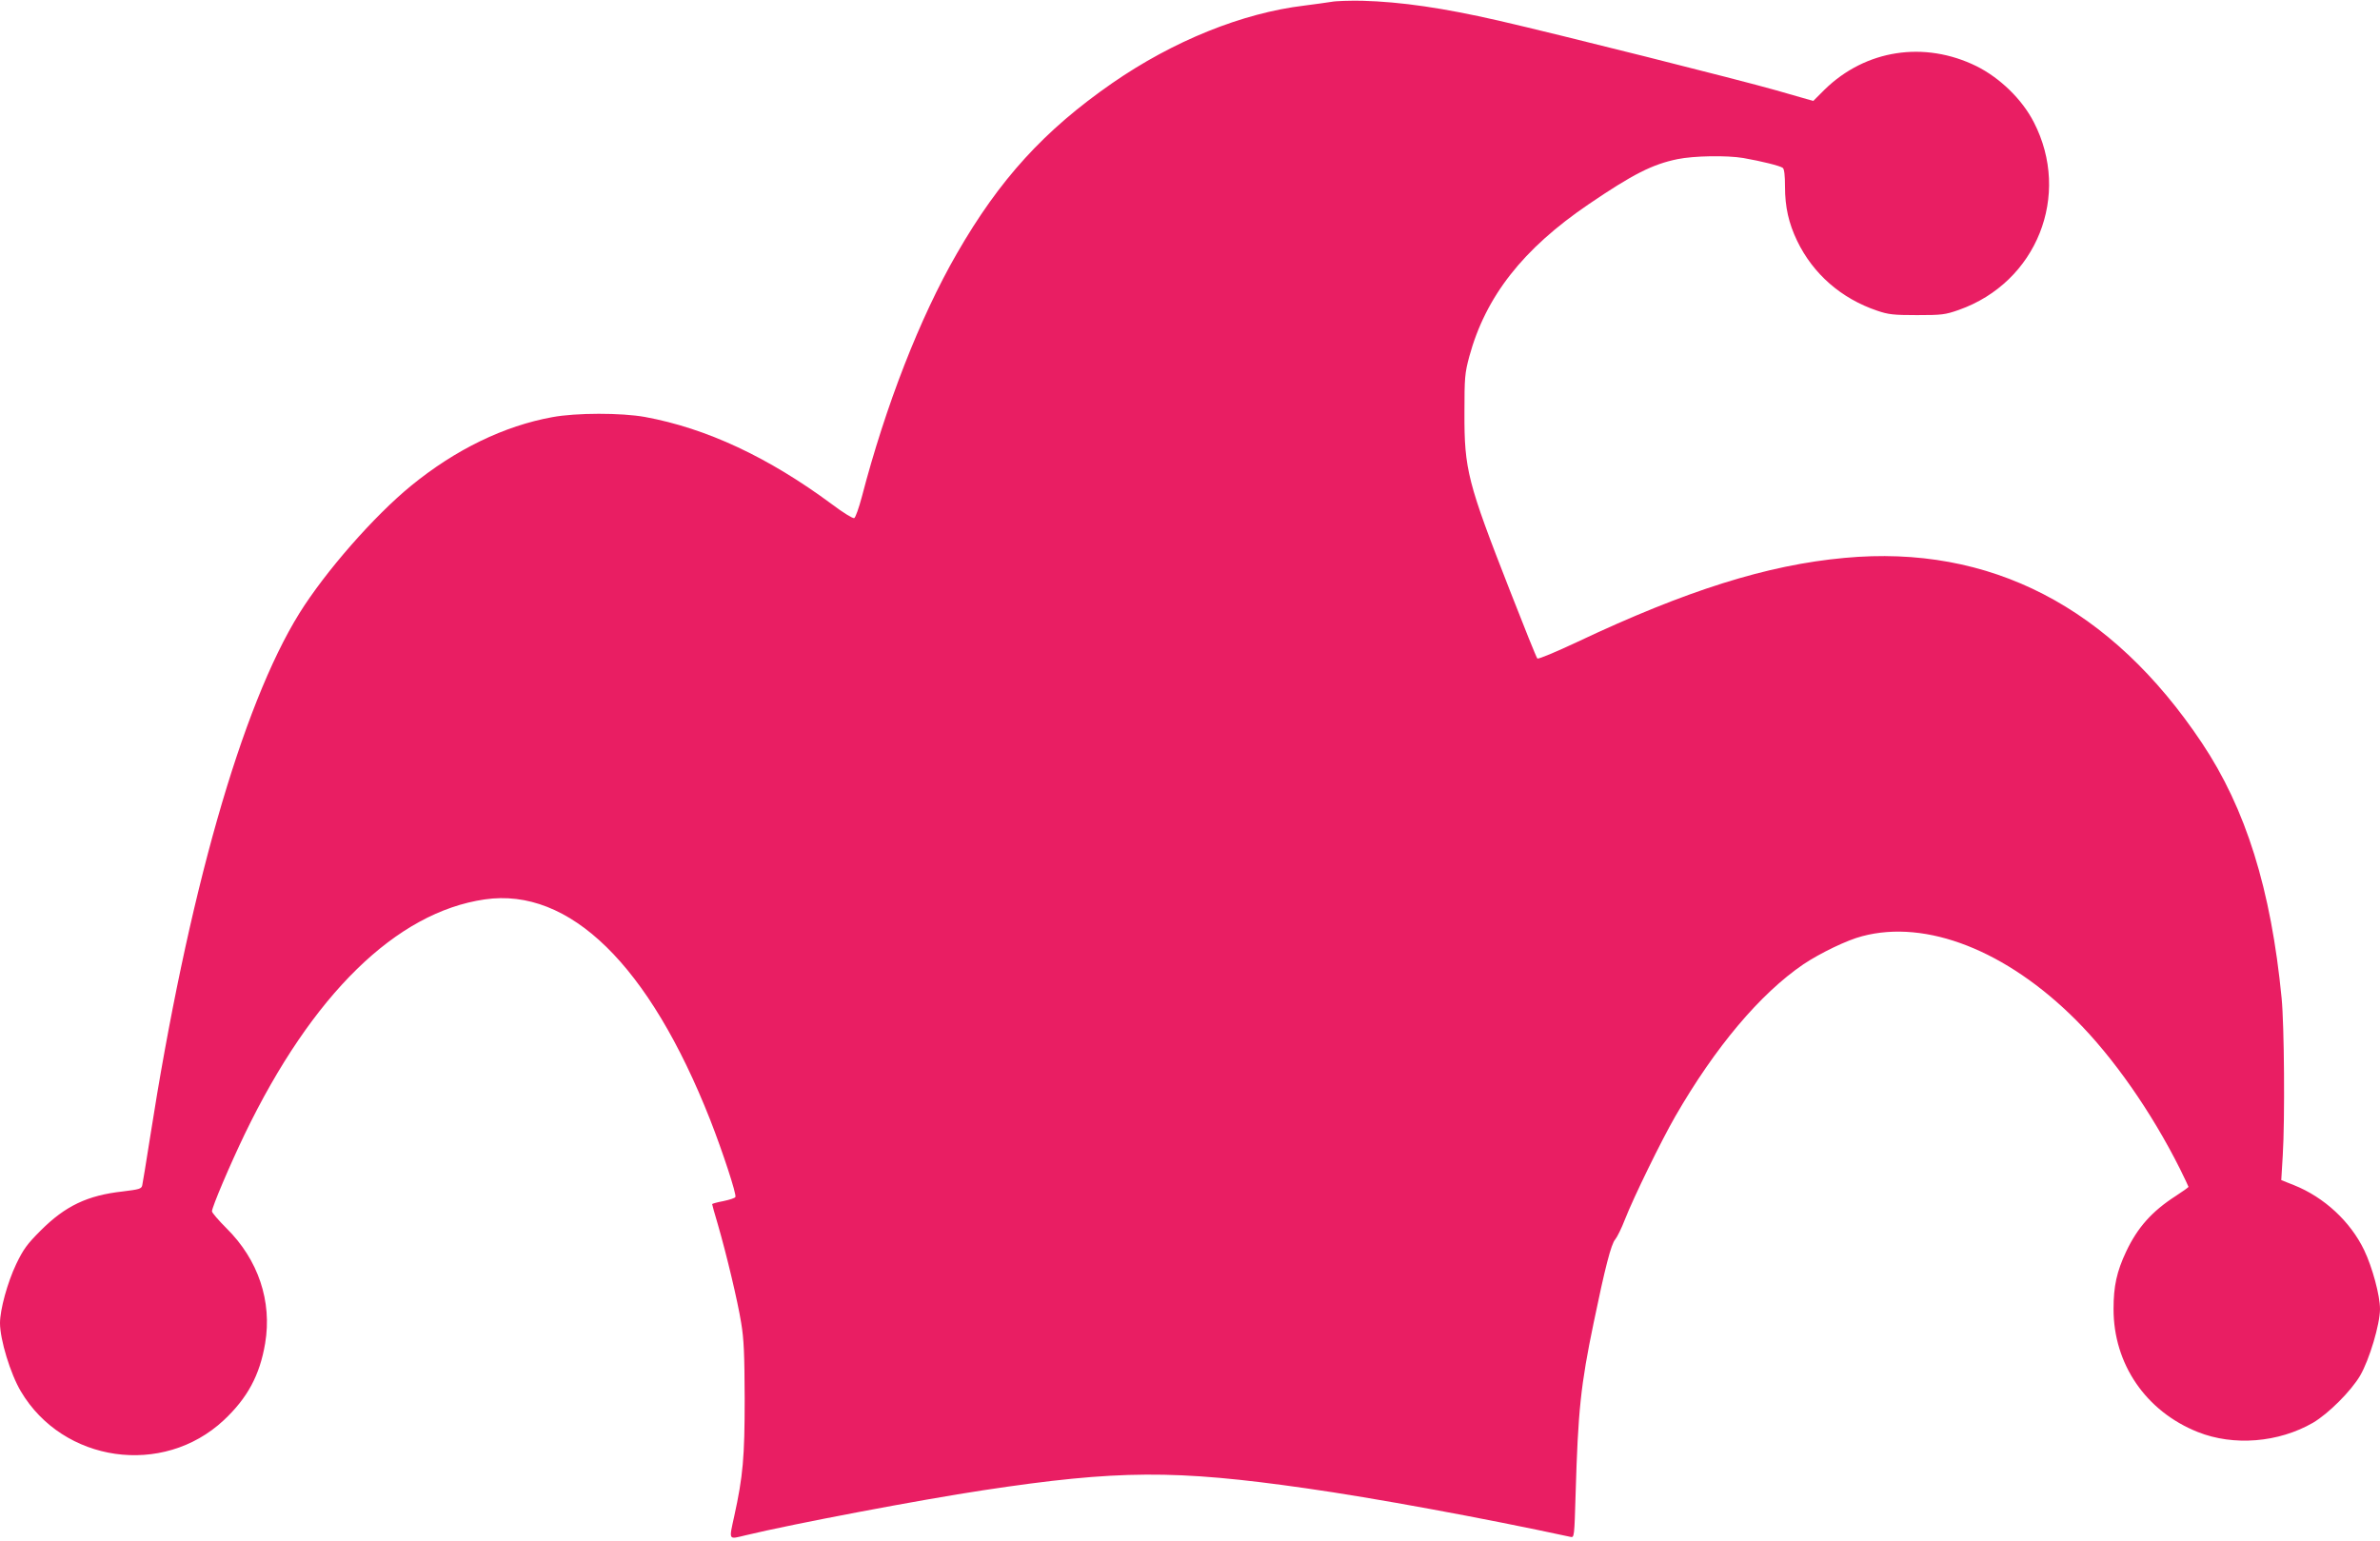
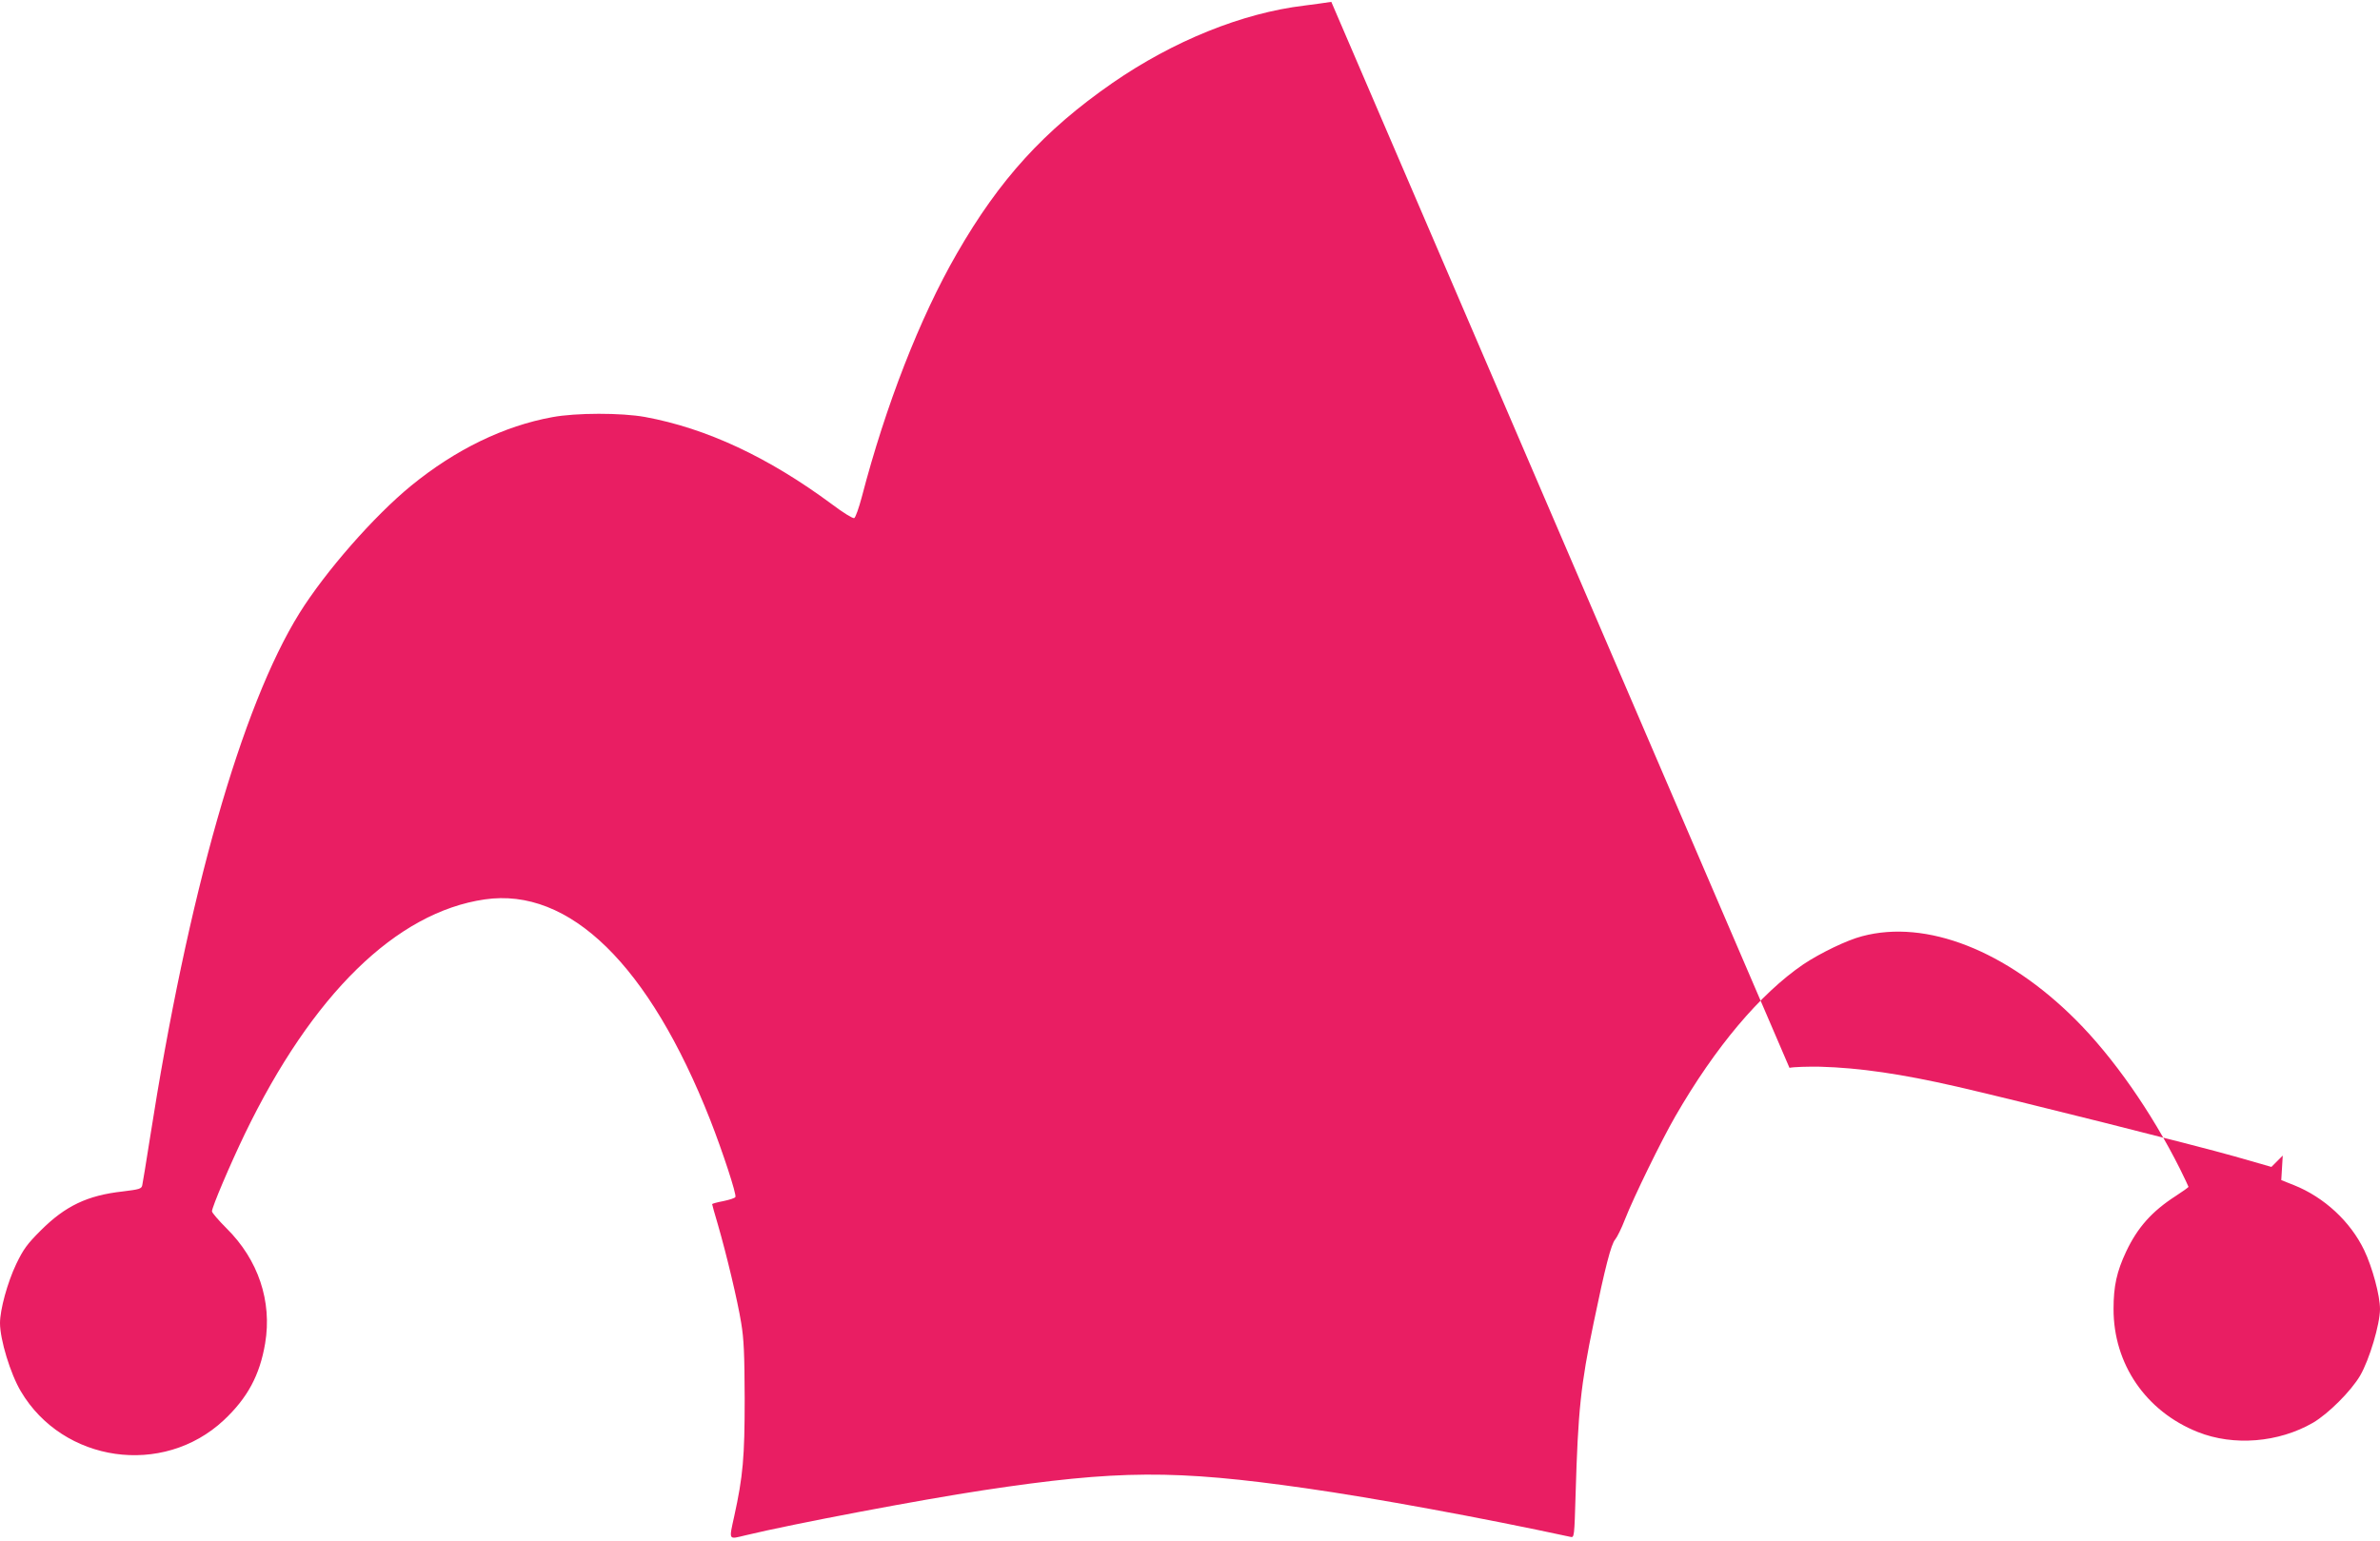
<svg xmlns="http://www.w3.org/2000/svg" version="1.0" width="1280pt" height="829pt" viewBox="0 0 1280 829" preserveAspectRatio="xMidYMid meet">
  <g transform="translate(0,829) scale(0.1,-0.1)" fill="#e91e63" stroke="none">
-     <path d="M7160 8280 c-25 -4 -90 -13 -145 -20 -334 -40 -705 -190 -1033 -417 -366 -254 -606 -517 -836 -917 -199 -345 -383 -818 -511 -1309 -16 -60 -34 -111 -41 -114 -7 -3 -61 30 -119 74 -343 254 -675 409 -1006 470 -127 23 -371 23 -499 -1 -258 -47 -519 -173 -758 -368 -201 -164 -463 -464 -602 -687 -311 -501 -600 -1518 -804 -2826 -20 -126 -38 -239 -41 -251 -4 -19 -16 -22 -105 -33 -190 -21 -309 -78 -441 -210 -73 -73 -93 -100 -132 -181 -47 -99 -87 -245 -87 -317 0 -89 56 -273 112 -367 227 -384 764 -461 1091 -156 128 120 194 242 223 414 38 226 -37 450 -208 619 -43 43 -78 84 -78 91 0 23 98 253 176 415 363 752 815 1194 1291 1263 456 66 884 -352 1213 -1187 65 -166 143 -402 135 -414 -3 -6 -32 -15 -65 -22 -33 -6 -60 -14 -60 -16 0 -3 13 -51 30 -107 47 -162 107 -413 126 -531 15 -89 18 -168 19 -410 0 -313 -9 -416 -56 -630 -29 -133 -33 -126 59 -104 257 62 944 192 1282 243 722 109 1030 111 1736 10 359 -51 948 -159 1420 -261 21 -5 21 -1 28 234 13 443 27 582 97 918 61 295 94 424 116 448 10 12 34 60 52 107 47 120 196 425 271 555 215 373 456 659 689 818 90 60 234 130 316 151 345 92 776 -77 1149 -450 201 -201 406 -494 560 -801 25 -51 46 -95 46 -97 0 -3 -31 -25 -68 -49 -129 -83 -206 -170 -267 -299 -51 -108 -68 -187 -68 -308 -1 -297 174 -552 453 -663 193 -77 435 -57 620 50 83 49 204 170 253 253 50 86 107 277 107 359 0 72 -41 224 -85 316 -74 154 -215 285 -378 350 l-68 27 8 132 c12 196 8 703 -6 846 -57 587 -193 1021 -429 1374 -488 731 -1139 1068 -1922 995 -416 -38 -851 -175 -1439 -453 -113 -53 -208 -93 -213 -88 -5 5 -71 169 -147 364 -228 583 -246 651 -245 958 0 190 2 212 26 302 88 323 288 579 643 820 237 161 341 214 477 242 88 18 265 21 354 6 97 -17 198 -42 212 -53 8 -6 12 -40 12 -101 0 -110 20 -197 65 -291 86 -179 238 -311 430 -376 61 -21 89 -24 215 -24 133 0 151 2 225 28 419 148 606 617 403 1010 -63 123 -182 238 -308 301 -281 138 -597 89 -817 -126 l-61 -61 -199 57 c-200 57 -1171 301 -1493 375 -297 68 -522 101 -735 107 -66 1 -140 -1 -165 -6z" />
+     <path d="M7160 8280 c-25 -4 -90 -13 -145 -20 -334 -40 -705 -190 -1033 -417 -366 -254 -606 -517 -836 -917 -199 -345 -383 -818 -511 -1309 -16 -60 -34 -111 -41 -114 -7 -3 -61 30 -119 74 -343 254 -675 409 -1006 470 -127 23 -371 23 -499 -1 -258 -47 -519 -173 -758 -368 -201 -164 -463 -464 -602 -687 -311 -501 -600 -1518 -804 -2826 -20 -126 -38 -239 -41 -251 -4 -19 -16 -22 -105 -33 -190 -21 -309 -78 -441 -210 -73 -73 -93 -100 -132 -181 -47 -99 -87 -245 -87 -317 0 -89 56 -273 112 -367 227 -384 764 -461 1091 -156 128 120 194 242 223 414 38 226 -37 450 -208 619 -43 43 -78 84 -78 91 0 23 98 253 176 415 363 752 815 1194 1291 1263 456 66 884 -352 1213 -1187 65 -166 143 -402 135 -414 -3 -6 -32 -15 -65 -22 -33 -6 -60 -14 -60 -16 0 -3 13 -51 30 -107 47 -162 107 -413 126 -531 15 -89 18 -168 19 -410 0 -313 -9 -416 -56 -630 -29 -133 -33 -126 59 -104 257 62 944 192 1282 243 722 109 1030 111 1736 10 359 -51 948 -159 1420 -261 21 -5 21 -1 28 234 13 443 27 582 97 918 61 295 94 424 116 448 10 12 34 60 52 107 47 120 196 425 271 555 215 373 456 659 689 818 90 60 234 130 316 151 345 92 776 -77 1149 -450 201 -201 406 -494 560 -801 25 -51 46 -95 46 -97 0 -3 -31 -25 -68 -49 -129 -83 -206 -170 -267 -299 -51 -108 -68 -187 -68 -308 -1 -297 174 -552 453 -663 193 -77 435 -57 620 50 83 49 204 170 253 253 50 86 107 277 107 359 0 72 -41 224 -85 316 -74 154 -215 285 -378 350 l-68 27 8 132 l-61 -61 -199 57 c-200 57 -1171 301 -1493 375 -297 68 -522 101 -735 107 -66 1 -140 -1 -165 -6z" />
  </g>
</svg>